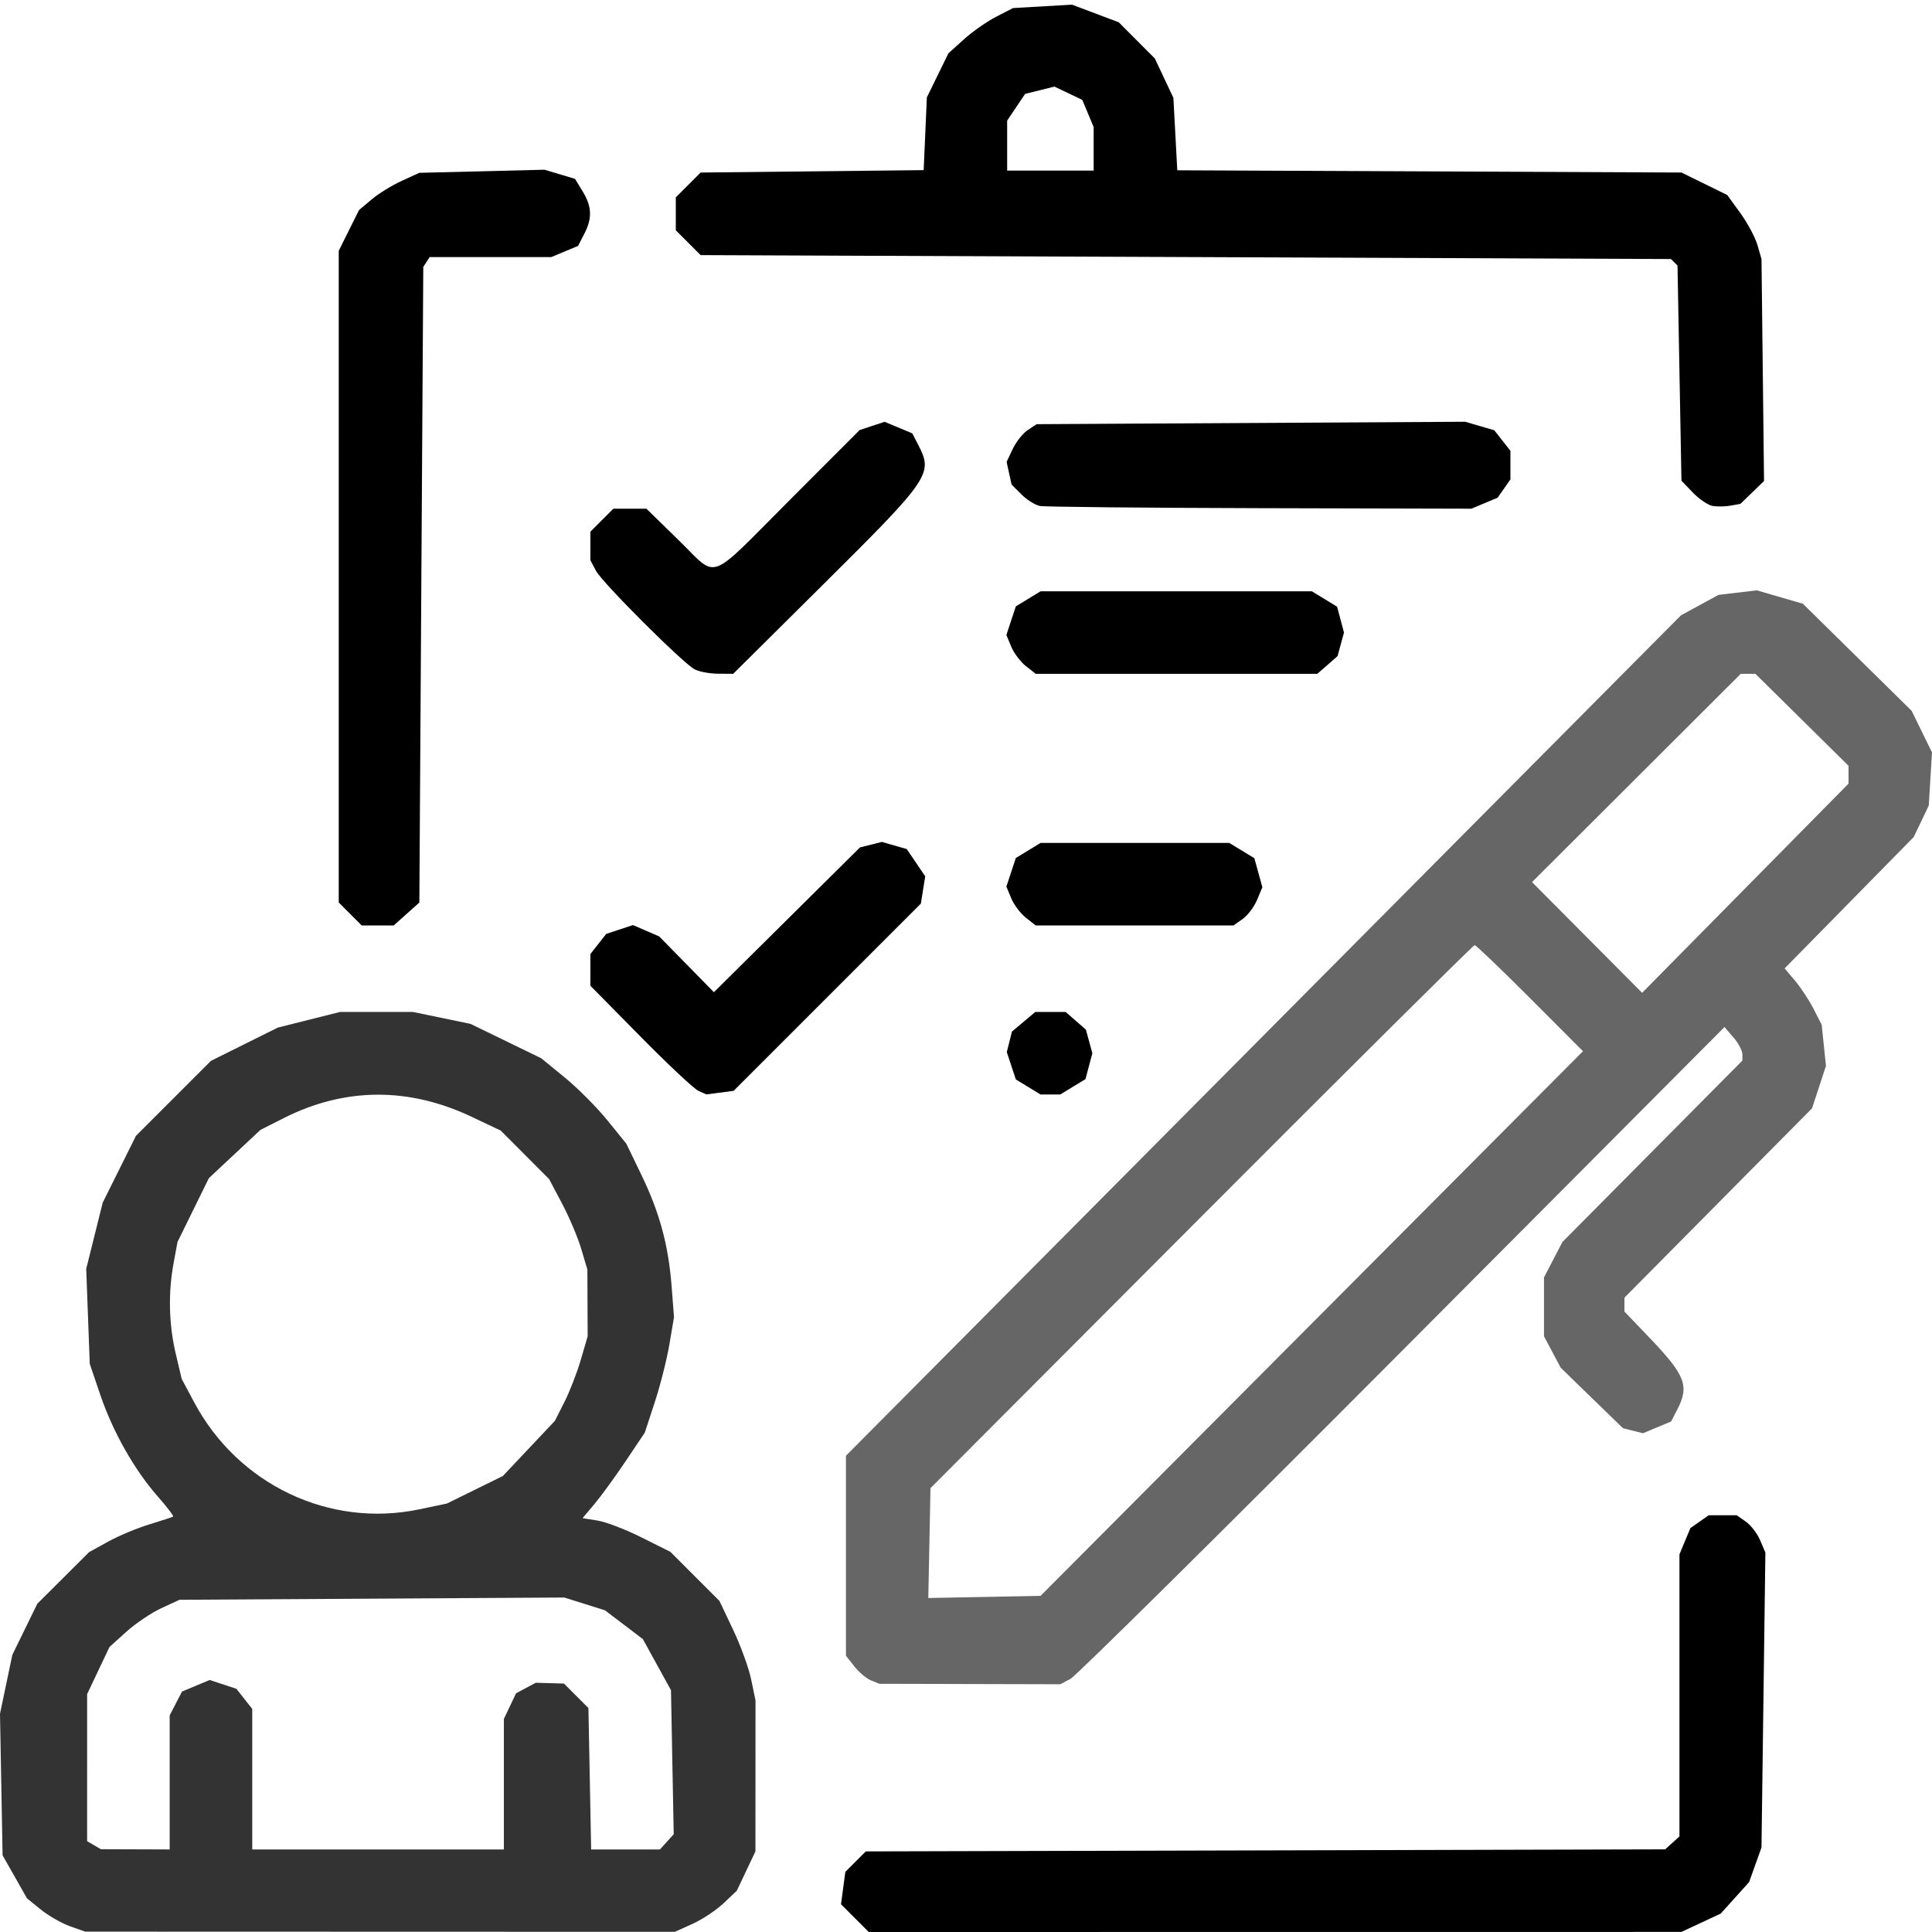
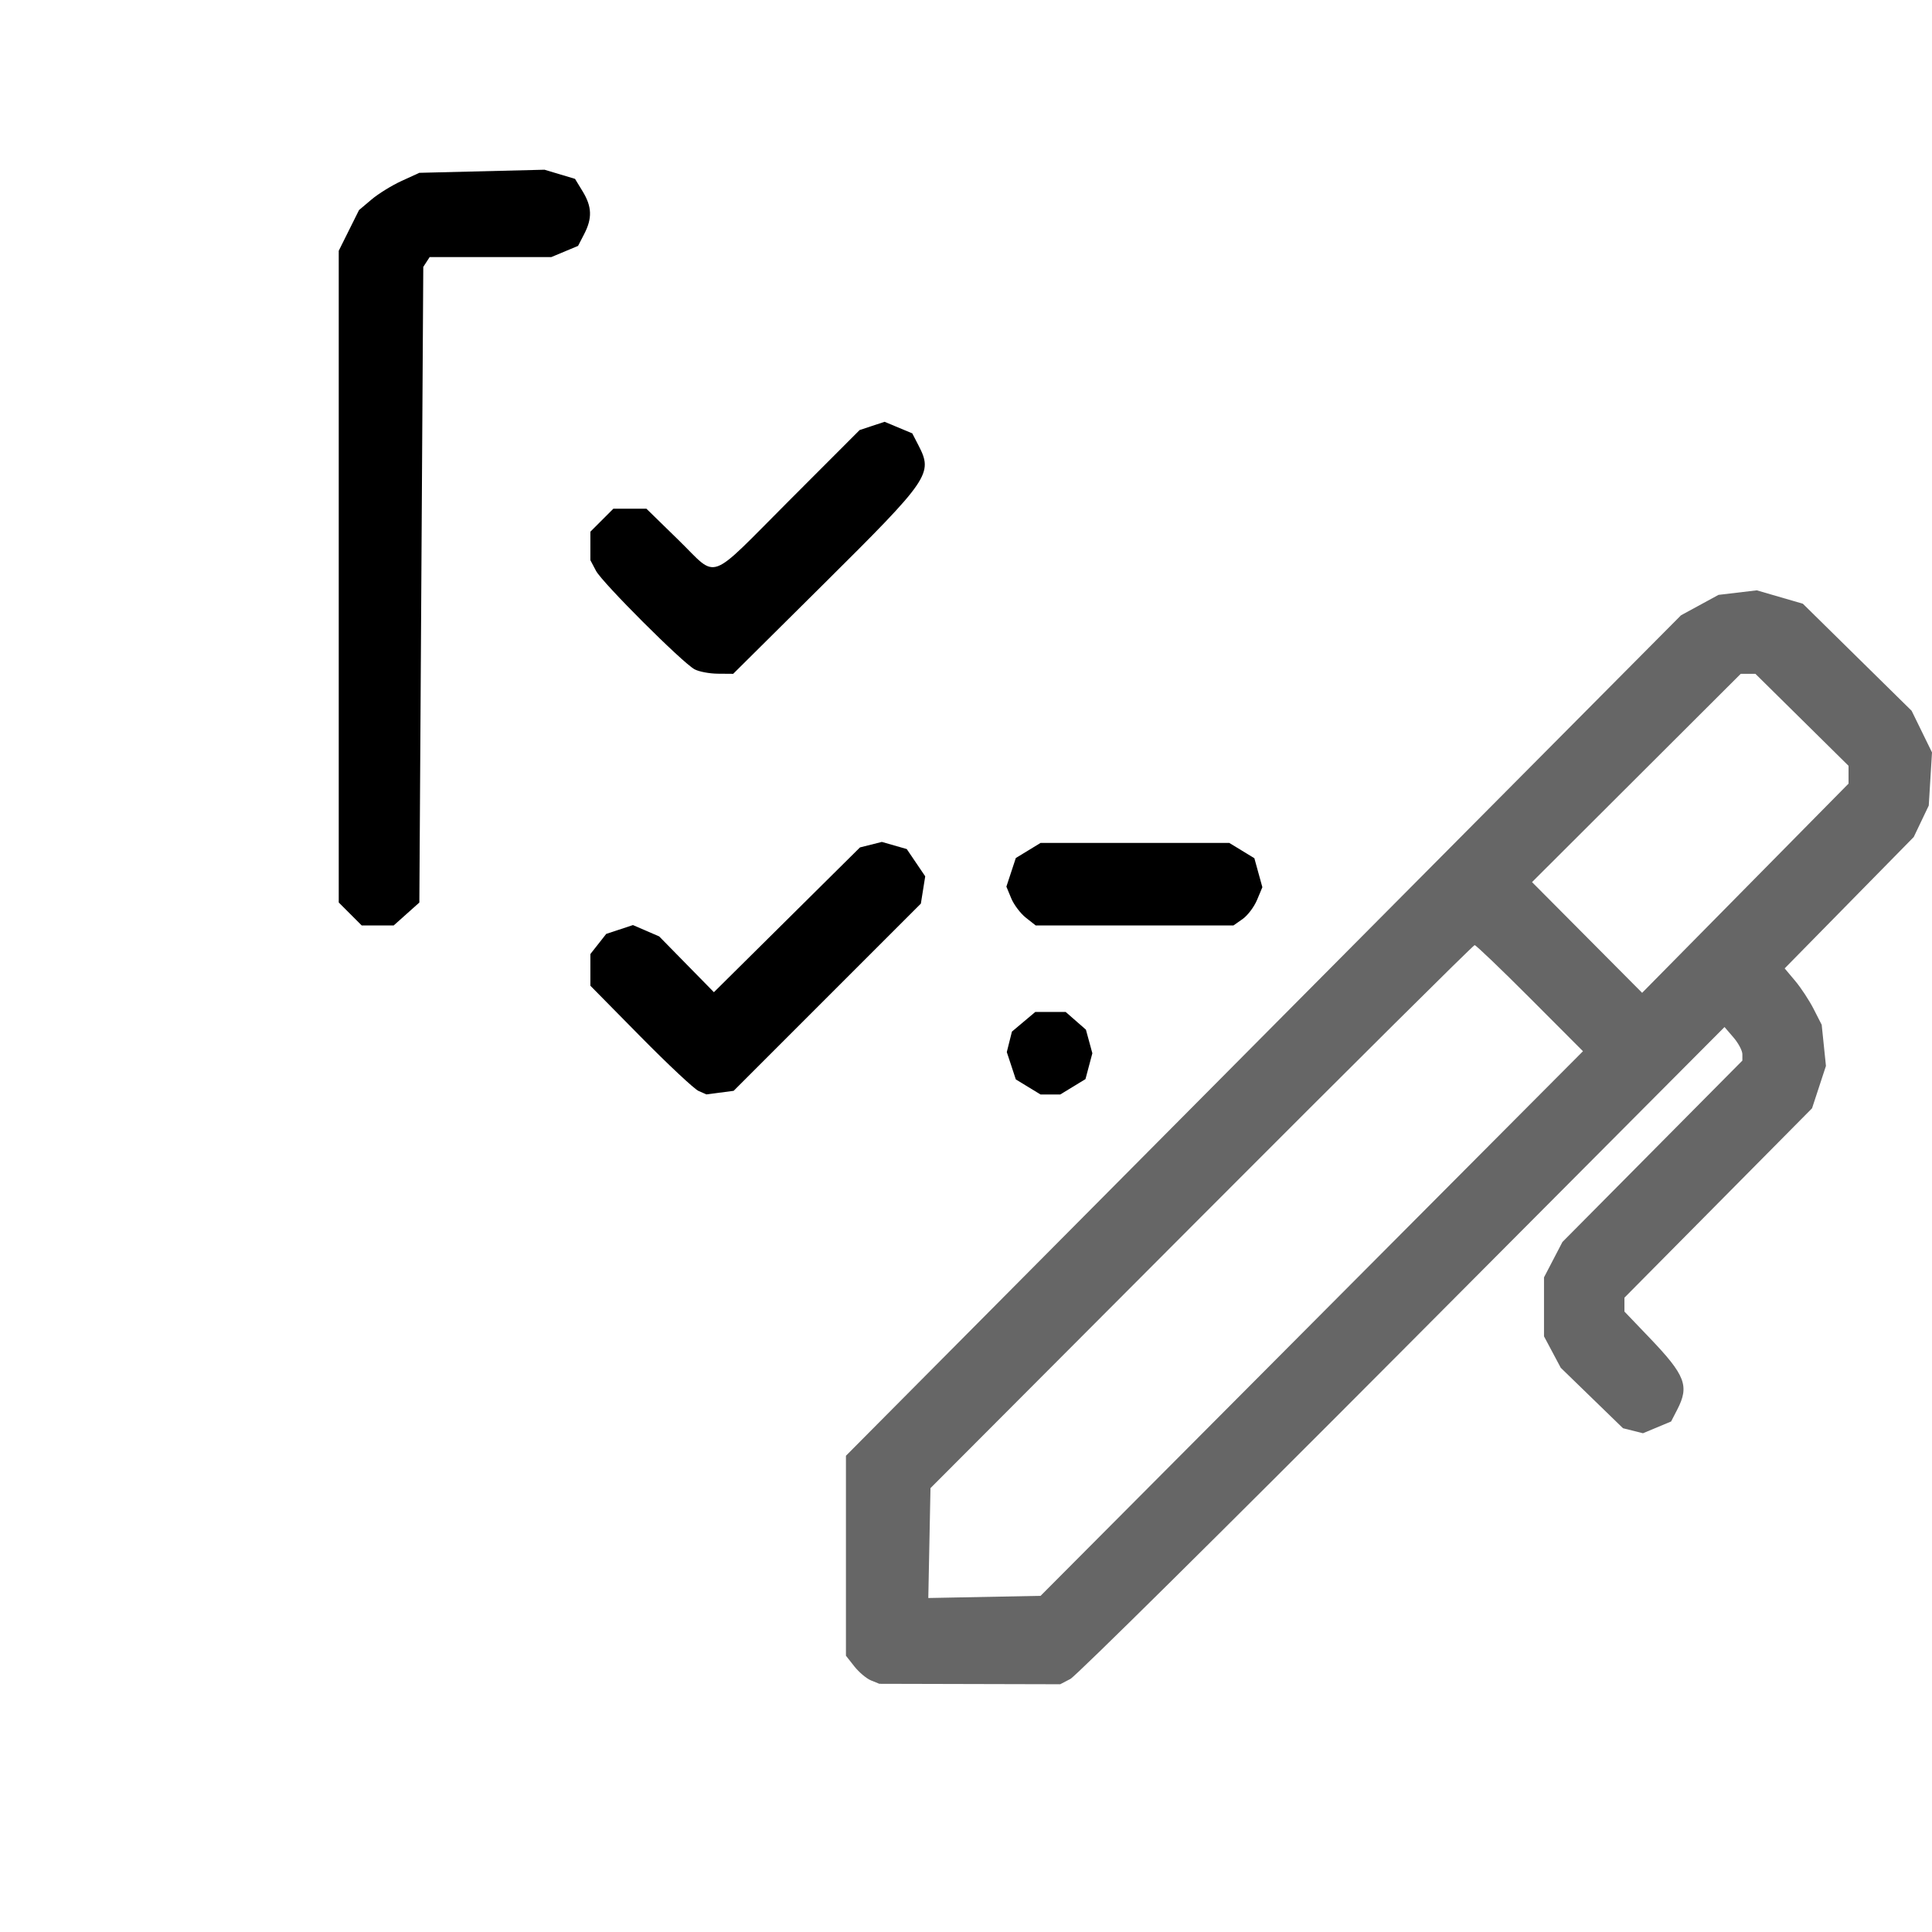
<svg xmlns="http://www.w3.org/2000/svg" xmlns:ns1="http://www.inkscape.org/namespaces/inkscape" xmlns:ns2="http://sodipodi.sourceforge.net/DTD/sodipodi-0.dtd" width="512" height="512" viewBox="0 0 512 512" version="1.1" id="svg1" xml:space="preserve" ns1:version="1.3.2 (091e20e, 2023-11-25, custom)" ns2:docname="icon_editais.svg">
  <ns2:namedview id="namedview1" pagecolor="#ffffff" bordercolor="#000000" borderopacity="0.25" ns1:showpageshadow="2" ns1:pageopacity="0.0" ns1:pagecheckerboard="0" ns1:deskcolor="#d1d1d1" ns1:document-units="px" ns1:zoom="0.59454975" ns1:cx="313.68275" ns1:cy="177.4452" ns1:window-width="1920" ns1:window-height="1057" ns1:window-x="-8" ns1:window-y="-8" ns1:window-maximized="1" ns1:current-layer="layer1" />
  <defs id="defs1" />
  <g ns1:label="Camada 1" ns1:groupmode="layer" id="layer1">
-     <path id="path37" style="fill:#000000;stroke-width:1.042" d="m 275.581,134.087 c -1.245,-0.243 -3.443,-1.62 -4.883,-3.06 l -2.619,-2.619 -0.659,-3.001 -0.659,-3.001 1.635,-3.445 c 0.899,-1.895 2.69,-4.144 3.979,-4.998 l 2.345,-1.553 56.787,-0.32 56.787,-0.32 3.851,1.127 3.851,1.127 2.14,2.72 2.14,2.72 v 3.795 3.795 l -1.699,2.426 -1.699,2.426 -3.477,1.453 -3.477,1.453 -56.039,-0.142 c -30.821,-0.078 -57.057,-0.34 -58.303,-0.583 z m 178.238,-0.018 c -1.21,-0.223 -3.555,-1.818 -5.21,-3.545 l -3.009,-3.139 -0.521,-28.503 -0.521,-28.503 -0.868,-0.866 -0.868,-0.866 -128.575,-0.521 -128.575,-0.521 -3.288,-3.288 -3.288,-3.288 v -4.365 -4.365 l 3.286,-3.288 3.286,-3.288 29.556,-0.319 29.556,-0.319 0.422,-9.638 0.422,-9.638 2.857,-5.84 2.857,-5.84 4.09,-3.695 c 2.249,-2.032 6.104,-4.731 8.565,-5.997 l 4.475,-2.302 7.815,-0.45 7.815,-0.45 6.19,2.335 6.19,2.335 4.784,4.8 4.784,4.8 2.456,5.21 2.456,5.21 0.516,9.602 0.516,9.602 66.806,0.297 66.806,0.297 6.062,2.977 6.062,2.977 3.474,4.787 c 1.911,2.633 3.955,6.451 4.542,8.485 l 1.068,3.698 0.337,29.411 0.337,29.411 -3.126,3.027 -3.126,3.027 -2.605,0.476 c -1.433,0.262 -3.595,0.293 -4.806,0.07 z M 289.827,39.439 v -5.764 l -1.505,-3.603 -1.505,-3.603 -3.692,-1.76 -3.692,-1.76 -3.885,0.968 -3.885,0.968 -2.379,3.54 -2.379,3.54 v 6.619 6.619 h 11.462 11.462 z" />
-     <path style="fill:#000000;stroke-width:1.042" d="m 271.875,176.525 c -1.432,-1.127 -3.182,-3.444 -3.888,-5.149 l -1.284,-3.1 1.25,-3.789 1.25,-3.789 3.279,-1.999 3.279,-1.999 h 35.947 35.947 l 3.346,2.04 3.346,2.04 0.911,3.426 0.911,3.426 -0.853,3.126 -0.853,3.126 -2.681,2.344 -2.681,2.344 h -37.312 -37.312 z" id="path36" />
    <path style="fill:#000000;stroke-width:1.042" d="m 184.069,177.374 c -3.257,-1.776 -24.459,-22.96 -26.122,-26.1 l -1.49,-2.814 v -3.779 -3.779 l 3.046,-3.046 3.046,-3.046 h 4.375 4.375 l 8.54,8.336 c 10.613,10.359 7.305,11.537 29.239,-10.422 l 18.736,-18.758 3.306,-1.091 3.305,-1.091 3.667,1.532 3.667,1.532 1.632,3.156 c 3.911,7.562 3.055,8.814 -25.207,36.863 l -23.884,23.704 -4.074,-0.032 c -2.241,-0.017 -5.011,-0.543 -6.158,-1.168 z" id="path35" />
    <path style="fill:#000000;stroke-width:1.042" d="m 271.875,243.21 c -1.432,-1.127 -3.182,-3.444 -3.888,-5.149 l -1.284,-3.1 1.25,-3.789 1.25,-3.789 3.279,-1.999 3.279,-1.999 h 25.007 25.007 l 3.322,2.026 3.322,2.026 1.061,3.842 1.061,3.842 -1.408,3.369 c -0.774,1.853 -2.499,4.134 -3.834,5.069 l -2.426,1.699 h -26.198 -26.198 z" id="path34" />
    <path style="fill:#000000;stroke-width:1.042" d="m 92.818,242.213 -3.046,-3.046 V 152.81 66.452 l 2.686,-5.39 2.686,-5.39 3.305,-2.794 C 100.267,51.341 103.864,49.12 106.443,47.942 l 4.689,-2.142 16.584,-0.411 16.584,-0.411 4.044,1.212 4.044,1.212 2.03,3.33 c 2.459,4.033 2.569,7.095 0.406,11.278 l -1.632,3.156 -3.544,1.481 -3.544,1.481 h -16.122 -16.122 l -0.843,1.302 -0.843,1.302 -0.521,84.224 -0.521,84.224 -3.403,3.04 -3.403,3.04 h -4.232 -4.232 z" id="path33" />
    <path style="fill:#000000;stroke-width:1.042" d="m 272.482,288.056 -3.279,-1.999 -1.196,-3.623 -1.196,-3.623 0.681,-2.713 0.681,-2.713 3.092,-2.602 3.092,-2.602 h 4.03 4.03 l 2.681,2.344 2.681,2.344 0.853,3.126 0.853,3.126 -0.911,3.426 -0.911,3.426 -3.346,2.04 -3.346,2.04 h -2.605 -2.605 z" id="path32" />
    <path style="fill:#000000;stroke-width:1.042" d="m 185.111,289.105 c -1.146,-0.507 -8.062,-6.987 -15.369,-14.399 l -13.285,-13.476 v -4.198 -4.198 l 2.1,-2.67 2.1,-2.67 3.541,-1.169 3.541,-1.169 3.476,1.502 3.476,1.502 7.251,7.392 7.251,7.392 19.355,-19.185 19.355,-19.185 2.9,-0.728 2.9,-0.728 3.297,0.946 3.297,0.946 2.448,3.613 2.448,3.613 -0.578,3.616 -0.578,3.616 -24.806,24.806 -24.806,24.806 -3.616,0.475 -3.616,0.475 z" id="path31" />
    <path id="path28" style="fill:#666666;stroke-width:1.042" d="m 230.84,445.335 c -1.21,-0.489 -3.203,-2.164 -4.428,-3.721 l -2.228,-2.832 v -26.496 -26.496 l 110.647,-111.365 110.647,-111.365 4.973,-2.707 4.973,-2.707 5.073,-0.601 5.073,-0.601 6.103,1.774 6.103,1.774 14.413,14.186 14.413,14.186 2.699,5.516 2.699,5.516 -0.429,7.042 -0.429,7.042 -1.99,4.168 -1.99,4.168 -17.104,17.409 -17.104,17.409 2.784,3.308 c 1.531,1.82 3.739,5.181 4.907,7.47 l 2.123,4.162 0.563,5.455 0.563,5.455 -1.842,5.613 -1.842,5.613 -24.859,25.094 -24.859,25.094 v 1.838 1.838 l 6.635,6.932 c 9.528,9.955 10.613,12.762 7.362,19.048 l -1.632,3.156 -3.726,1.557 -3.726,1.557 -2.646,-0.664 -2.646,-0.664 -8.247,-8.008 -8.247,-8.008 -2.22,-4.168 -2.22,-4.168 v -7.815 -7.815 l 2.442,-4.689 2.442,-4.689 23.843,-24.036 23.843,-24.036 v -1.694 c 0,-0.932 -1.065,-2.932 -2.366,-4.445 l -2.366,-2.751 -85.323,85.676 c -46.928,47.122 -86.539,86.31 -88.024,87.085 l -2.7,1.409 -23.965,-0.06 -23.965,-0.06 z m 116.793,-94.587 71.872,-72.164 -14.029,-14.058 c -7.716,-7.732 -14.323,-14.058 -14.682,-14.058 -0.359,0 -32.953,32.378 -72.43,71.95 l -71.777,71.95 -0.289,14.56 -0.289,14.56 14.877,-0.289 14.877,-0.289 z M 489.883,205.307 v -2.358 L 477.543,190.761 465.204,178.574 h -1.947 -1.947 l -27.652,27.597 -27.652,27.597 14.587,14.67 14.587,14.67 27.351,-27.721 27.351,-27.721 z" />
-     <path style="fill:#000000;stroke-width:1.042" d="m 226.552,508.324 -3.676,-3.676 0.576,-4.298 0.576,-4.298 2.706,-2.706 2.706,-2.706 105.93,-0.275 105.93,-0.275 1.889,-1.71 1.889,-1.71 v -37.382 -37.382 l 1.453,-3.477 1.453,-3.477 2.426,-1.699 2.426,-1.699 h 3.704 3.704 l 2.422,1.697 c 1.332,0.933 3.043,3.16 3.802,4.949 l 1.38,3.253 -0.516,39.073 -0.516,39.073 -1.639,4.588 -1.639,4.588 -3.76,4.171 -3.76,4.171 -5.21,2.431 -5.21,2.431 -107.686,0.01 L 230.227,512 Z" id="path27" />
-     <path id="path24" style="fill:#333333;stroke-width:1.042" d="m 18.531,510.47 c -2.219,-0.791 -5.686,-2.775 -7.705,-4.409 L 7.156,503.091 3.921,497.386 0.685,491.681 0.342,472.926 0,454.171 l 1.637,-7.815 1.637,-7.815 3.311,-6.773 3.311,-6.773 6.855,-6.831 6.855,-6.831 5.032,-2.78 c 2.767,-1.529 7.691,-3.588 10.941,-4.577 3.25,-0.988 6.084,-1.918 6.298,-2.066 0.214,-0.148 -1.592,-2.517 -4.012,-5.264 C 35.665,389.611 29.935,379.508 26.623,369.773 l -2.835,-8.336 -0.47,-12.584 -0.47,-12.584 2.185,-8.777 2.185,-8.777 4.41,-8.857 4.41,-8.857 9.936,-9.936 9.936,-9.936 8.857,-4.405 8.857,-4.405 8.242,-2.07 8.242,-2.07 h 9.664 9.664 l 7.622,1.578 7.622,1.578 9.378,4.559 9.378,4.559 6.226,5.09 c 3.425,2.8 8.498,7.892 11.274,11.317 l 5.047,6.226 4.026,8.336 c 4.815,9.969 7.139,18.562 7.985,29.529 l 0.626,8.124 -1.222,7.222 c -0.672,3.972 -2.414,10.854 -3.87,15.292 l -2.649,8.07 -5.067,7.559 c -2.787,4.158 -6.498,9.258 -8.247,11.334 l -3.18,3.775 3.993,0.639 c 2.196,0.351 7.434,2.36 11.639,4.464 l 7.646,3.825 6.497,6.497 6.497,6.497 3.639,7.667 c 2.002,4.217 4.153,10.152 4.782,13.188 l 1.143,5.522 -0.01,20.006 -0.01,20.006 -2.467,5.21 -2.467,5.21 -3.514,3.327 c -1.933,1.83 -5.624,4.281 -8.203,5.447 l -4.689,2.12 -78.147,-0.023 -78.147,-0.023 z m 26.437,-38.116 v -17.765 l 1.632,-3.156 1.632,-3.156 3.667,-1.532 3.667,-1.532 3.541,1.169 3.541,1.169 2.1,2.67 2.1,2.67 v 18.615 18.615 h 33.343 33.343 v -17.295 -17.295 l 1.61,-3.393 1.61,-3.393 2.612,-1.398 2.612,-1.398 3.734,0.106 3.734,0.106 3.245,3.244 3.245,3.244 0.362,18.736 0.362,18.736 h 9.115 9.115 l 1.825,-2.017 1.825,-2.017 -0.361,-19.083 -0.361,-19.083 -3.729,-6.773 -3.729,-6.773 -5.021,-3.813 -5.021,-3.813 -5.39,-1.695 -5.39,-1.695 -50.983,0.299 -50.983,0.299 -4.816,2.227 c -2.649,1.225 -6.825,4.038 -9.28,6.252 l -4.463,4.025 -2.962,6.252 -2.962,6.252 -8.24e-4,19.485 -8.23e-4,19.485 1.823,1.062 1.823,1.062 9.117,0.032 9.117,0.032 z m 66.164,-72.369 7.294,-1.531 7.418,-3.65 7.418,-3.65 6.892,-7.306 6.892,-7.306 2.53,-4.992 c 1.391,-2.745 3.346,-7.785 4.344,-11.199 l 1.815,-6.207 -0.037,-8.857 -0.037,-8.857 -1.636,-5.491 c -0.9,-3.02 -3.182,-8.412 -5.072,-11.982 l -3.436,-6.491 -6.4,-6.419 -6.4,-6.419 -7.667,-3.639 c -16.749,-7.95 -33.677,-7.846 -49.829,0.308 l -6.193,3.126 -6.837,6.396 -6.837,6.396 -4.158,8.461 -4.158,8.461 -1.035,5.612 c -1.46,7.912 -1.263,16.216 0.569,23.986 l 1.574,6.676 3.309,6.208 c 11.642,21.842 35.879,33.362 59.677,28.366 z" />
  </g>
</svg>